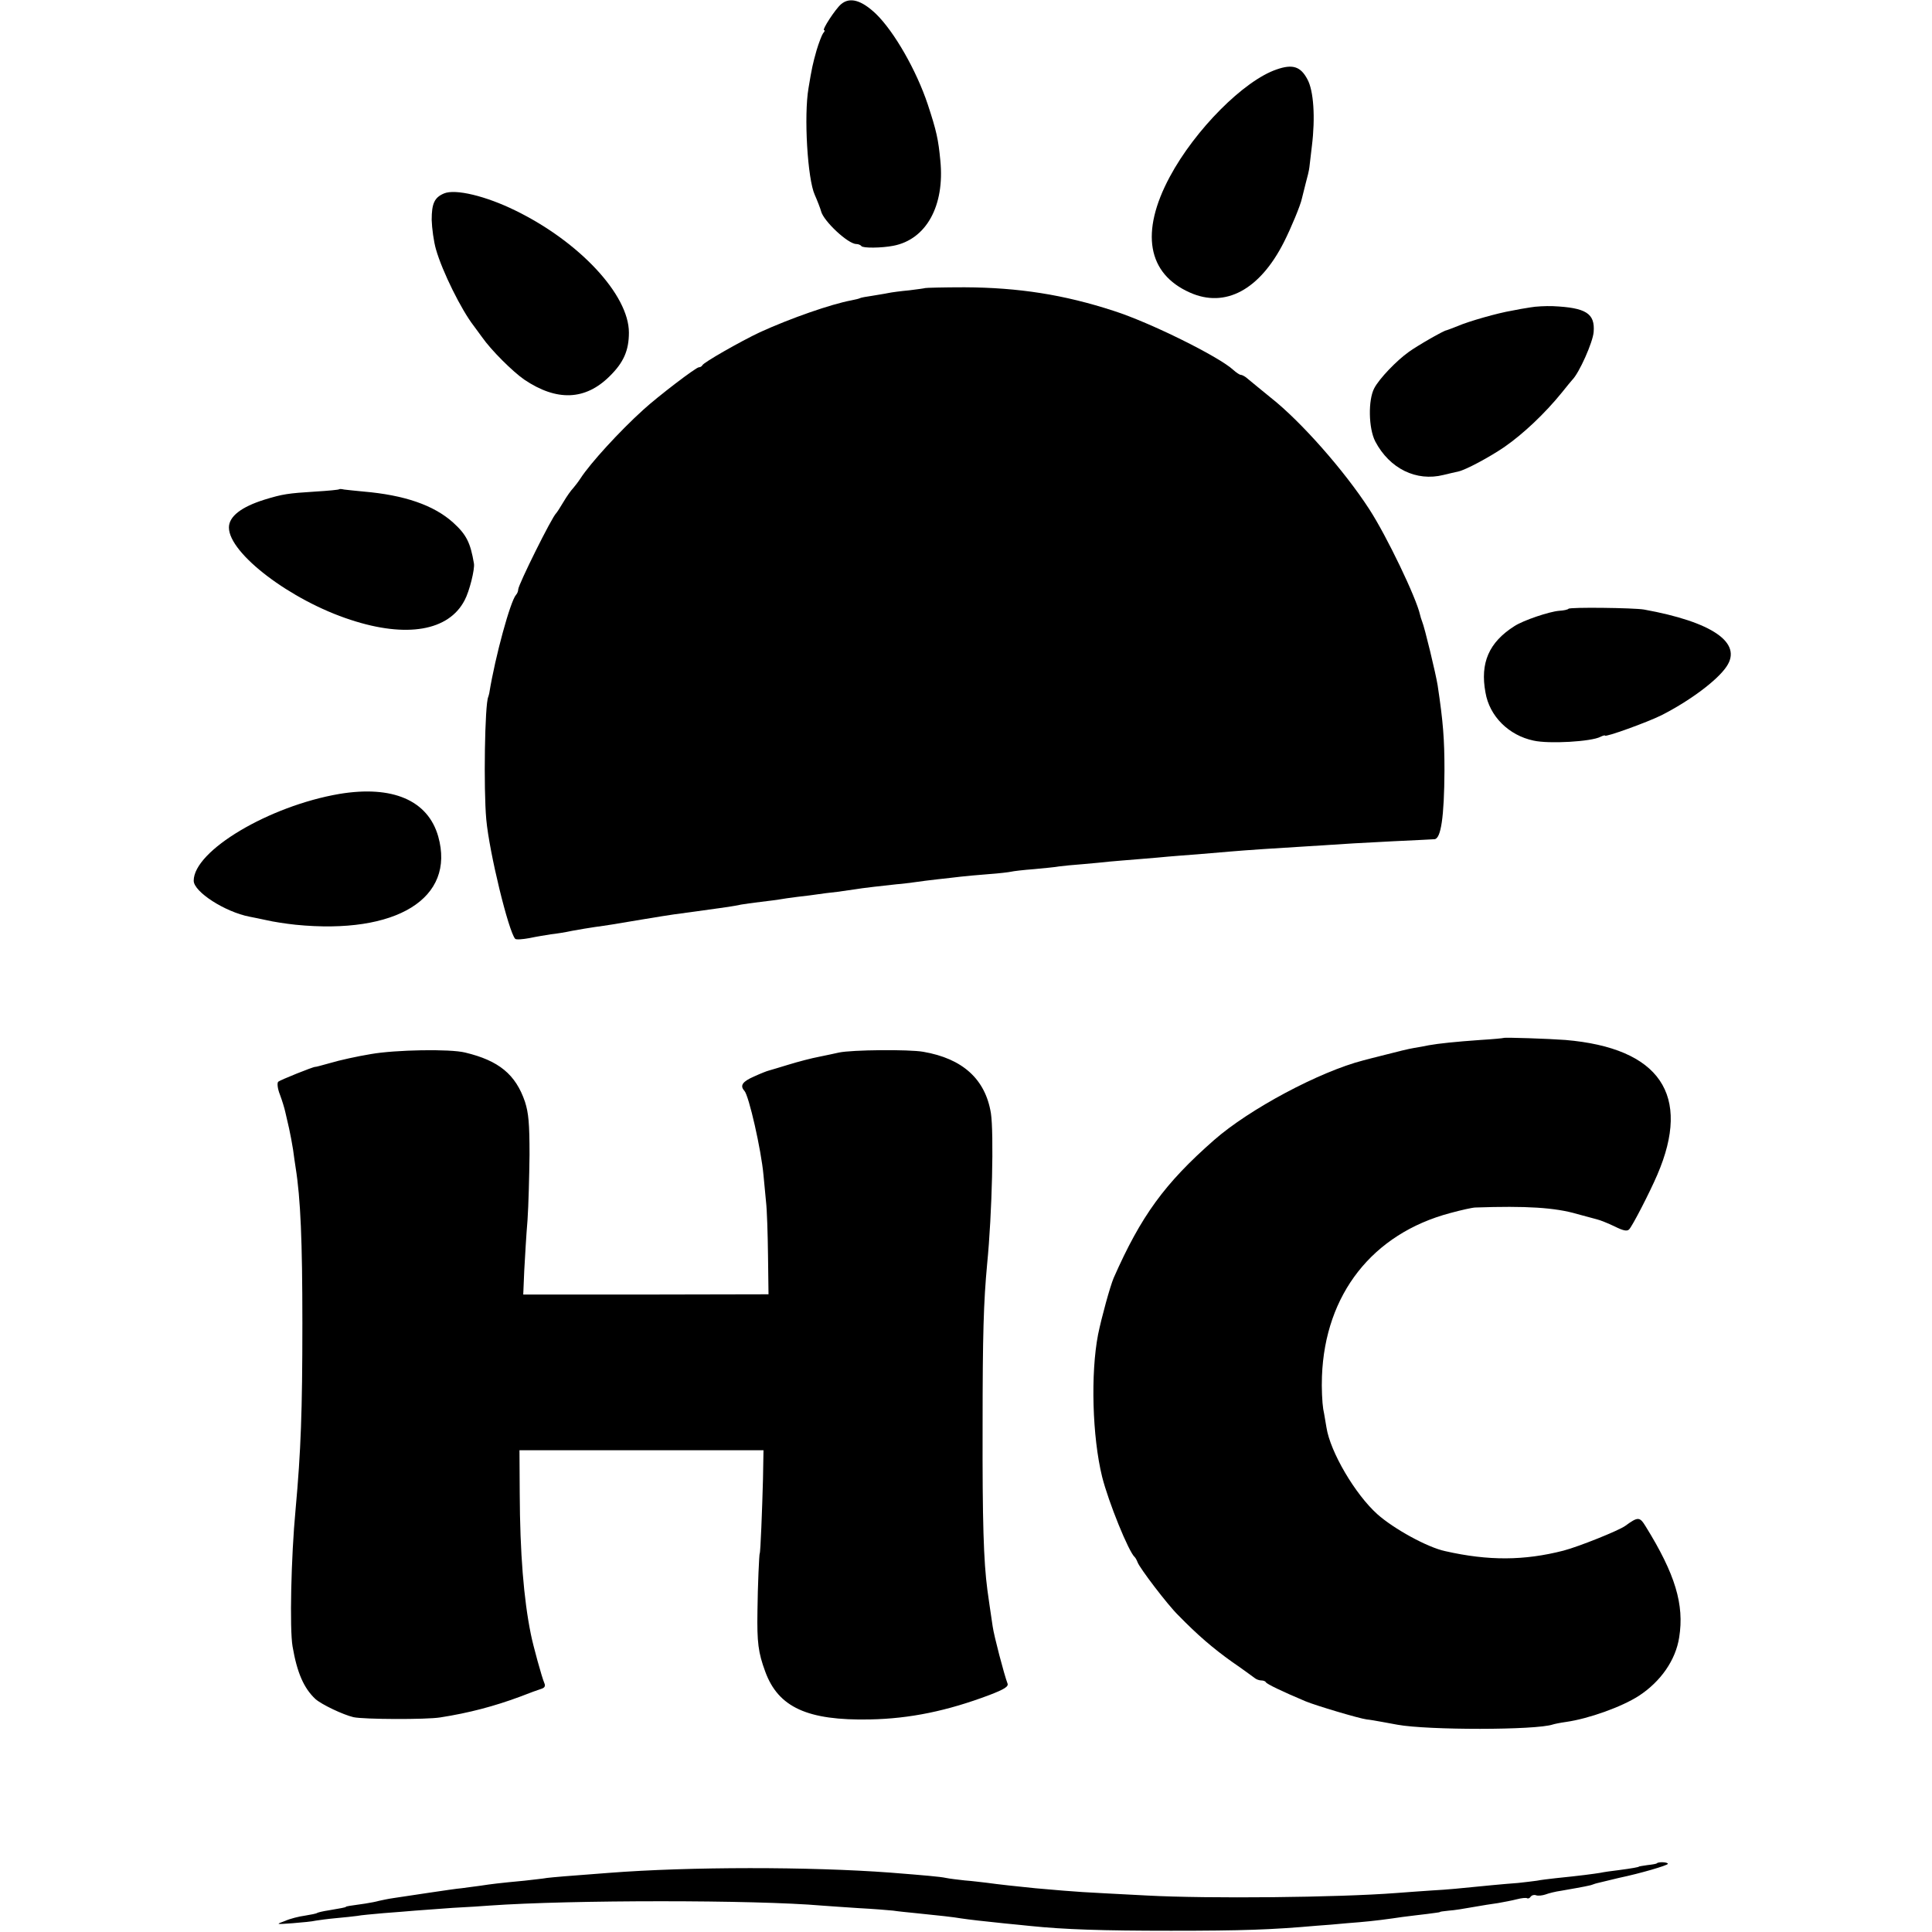
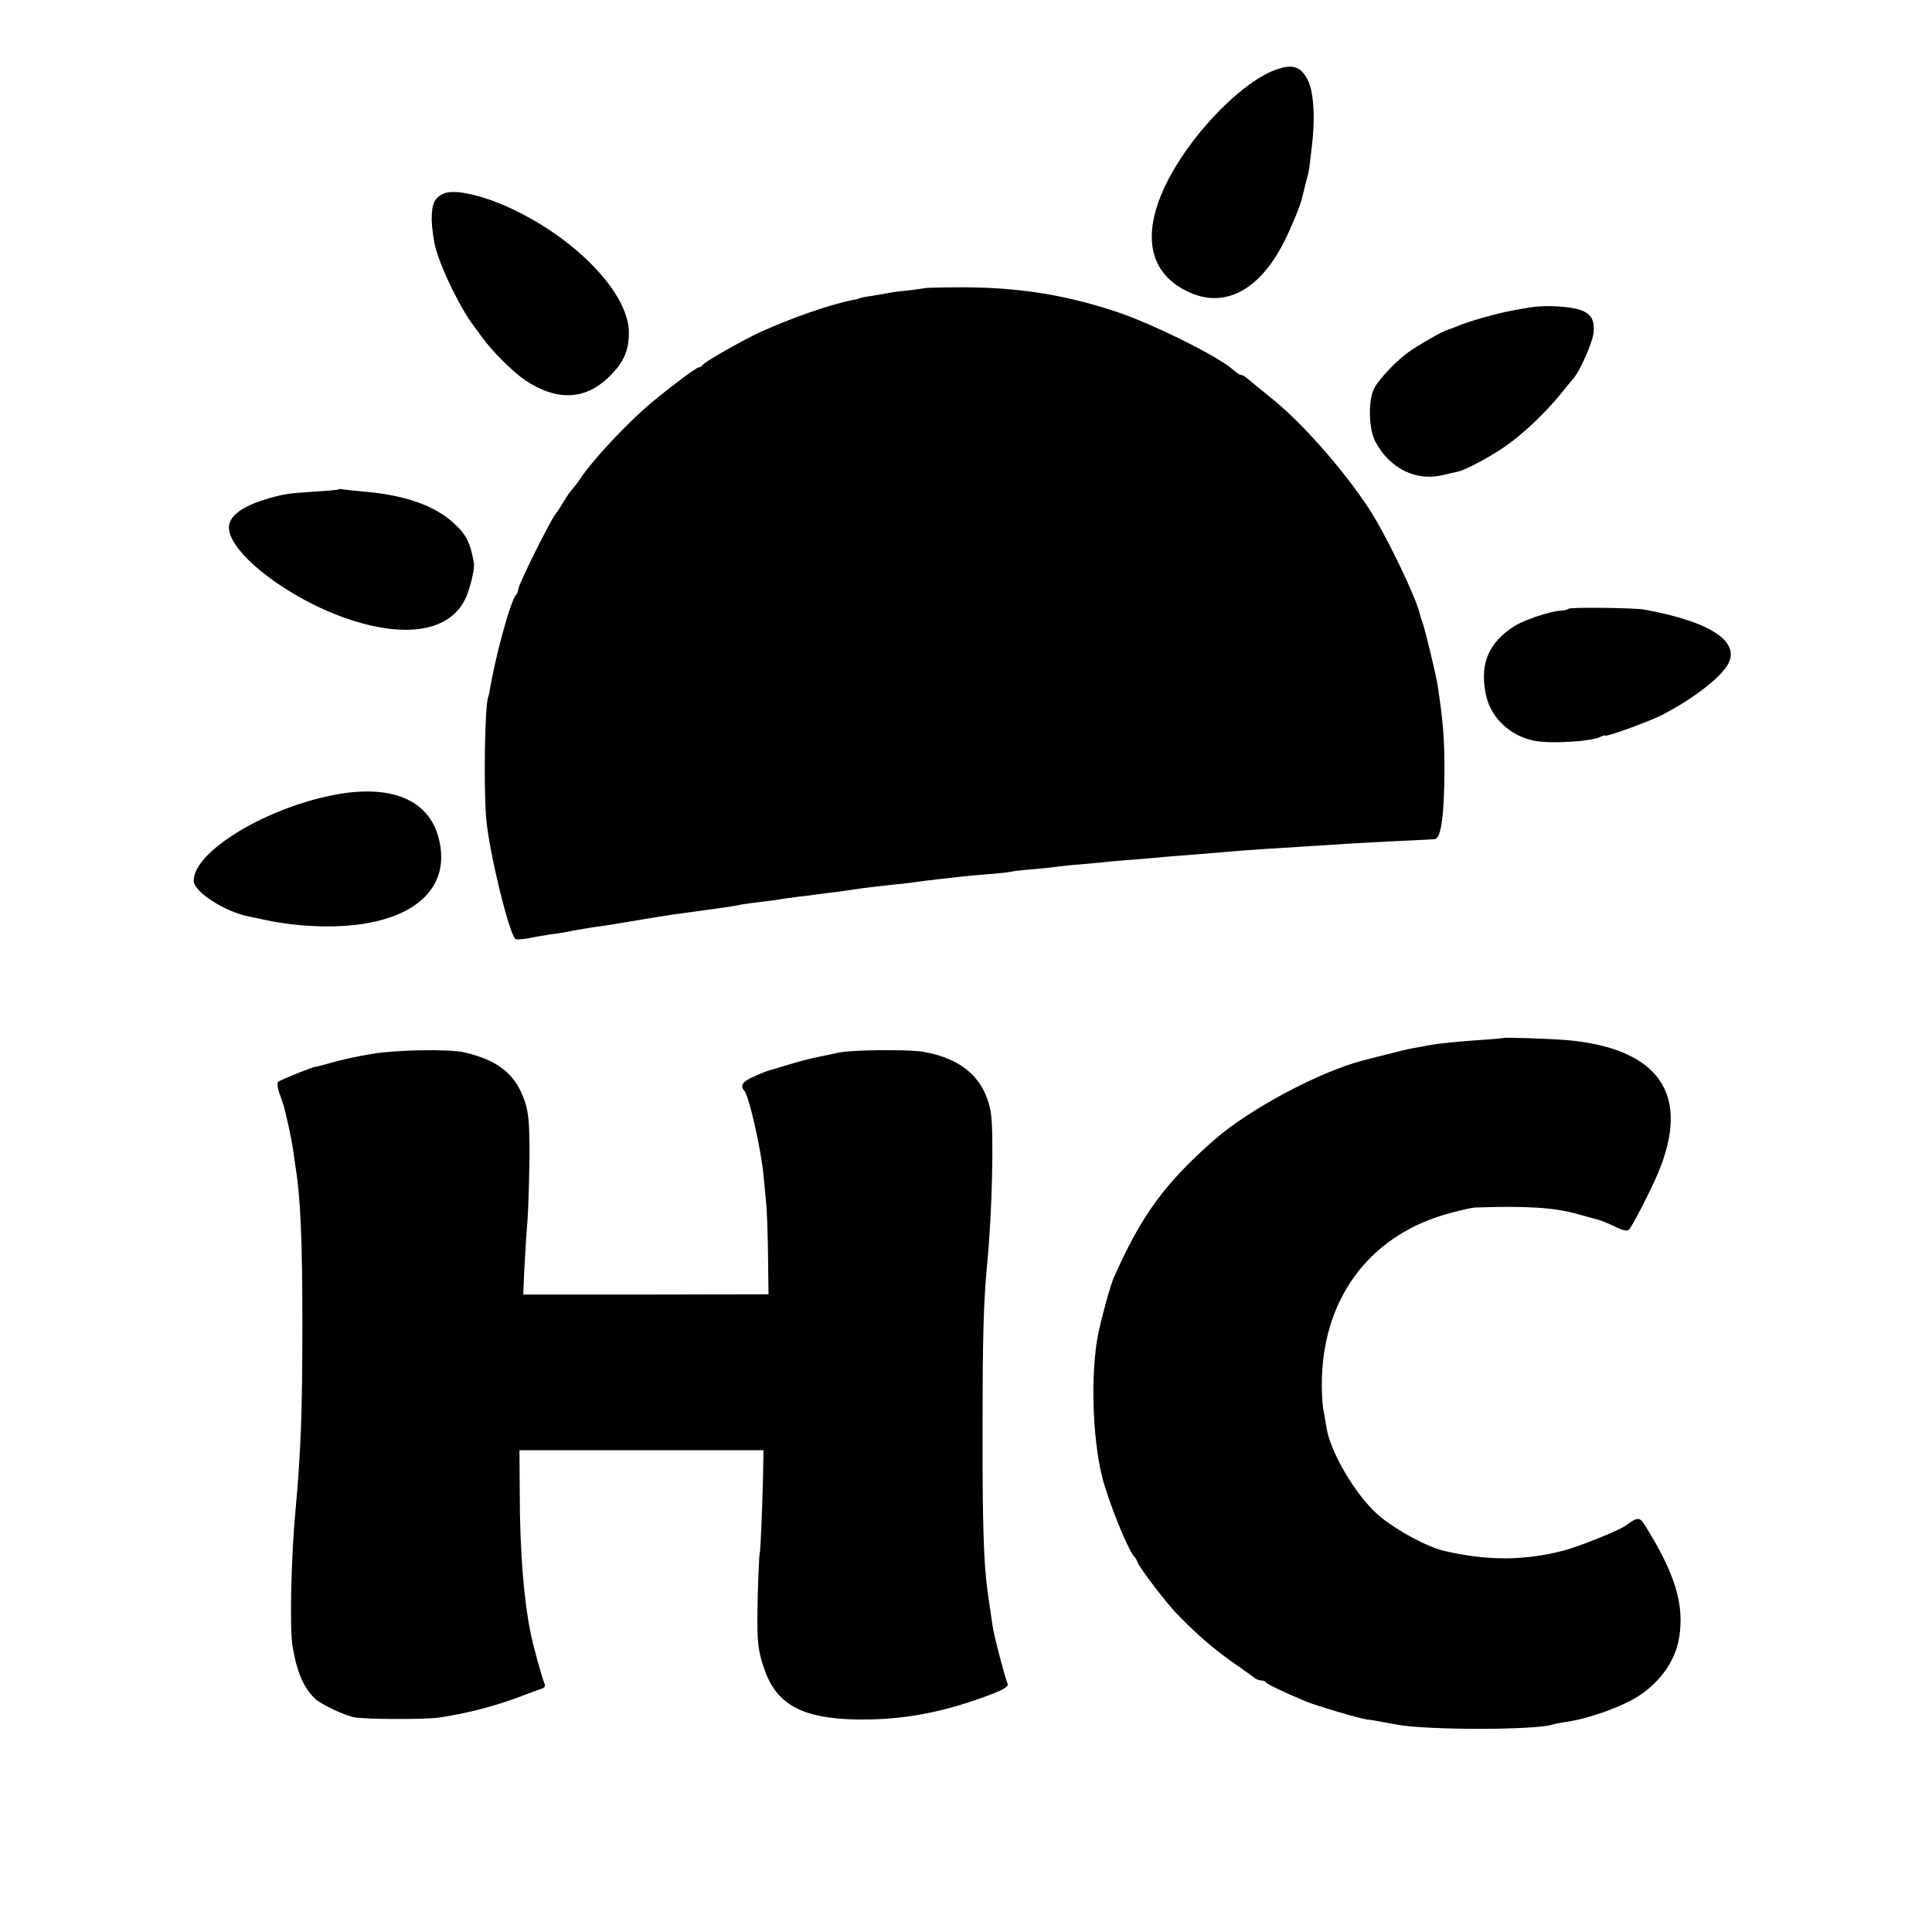
<svg xmlns="http://www.w3.org/2000/svg" version="1.0" width="768pt" height="768pt" viewBox="0 0 768 768" preserveAspectRatio="xMidYMid meet">
  <g transform="translate(0,768) scale(0.1,-0.1)" fill="#000000" stroke="none">
-     <path d="M3343 7663 c-23 -20 -77 -103 -67 -103 4 0 2 -6 -4 -12 -5 -7 -17 -38 -26 -68 -15 -53 -19 -71 -32 -150 -19 -110 -4 -362 25 -425 9 -20 23 -56 25 -65 10 -39 107 -130 140 -130 8 0 17 -4 20 -8 5 -9 81 -8 127 1 131 25 205 159 187 339 -8 84 -15 117 -50 223 -45 135 -133 289 -206 360 -58 55 -104 68 -139 38z" />
    <path d="M5075 7404 c-130 -44 -325 -240 -425 -427 -118 -220 -89 -385 80 -460 141 -63 278 11 374 201 28 55 66 147 71 172 2 8 9 35 15 60 7 25 14 54 15 65 1 11 6 49 10 85 14 113 7 220 -18 265 -27 51 -59 61 -122 39z" />
    <path d="M1765 6911 c-38 -16 -49 -40 -49 -105 1 -33 8 -86 17 -117 25 -88 101 -241 150 -304 4 -5 19 -26 33 -45 37 -53 123 -138 168 -169 129 -87 243 -83 340 14 55 54 76 102 76 173 0 150 -197 361 -451 485 -118 58 -239 87 -284 68z" />
    <path d="M3678 6535 c-2 -1 -30 -5 -63 -9 -33 -3 -71 -8 -85 -11 -13 -3 -42 -7 -64 -11 -22 -3 -43 -7 -47 -9 -3 -2 -19 -6 -35 -9 -80 -15 -239 -70 -364 -127 -76 -36 -224 -120 -228 -131 -2 -4 -8 -8 -14 -8 -11 0 -162 -115 -221 -169 -95 -86 -210 -212 -249 -272 -9 -14 -23 -32 -30 -40 -8 -8 -25 -32 -38 -54 -13 -22 -26 -42 -29 -45 -17 -15 -151 -285 -151 -303 0 -7 -4 -17 -9 -22 -22 -25 -82 -242 -106 -390 -1 -5 -3 -12 -4 -15 -14 -28 -19 -367 -8 -487 12 -133 89 -447 115 -475 4 -4 30 -2 57 3 28 6 66 12 85 15 19 2 58 8 85 14 28 5 68 12 90 15 51 7 70 10 188 30 54 9 110 18 125 20 26 3 138 19 217 30 17 3 39 6 50 9 11 2 47 7 80 11 32 4 67 8 76 10 9 2 40 6 70 10 30 3 65 8 79 10 14 2 50 7 80 10 30 4 62 9 70 10 20 4 126 16 165 20 17 1 48 5 70 8 22 3 65 9 95 12 30 3 70 8 88 10 19 2 68 7 110 10 43 3 84 8 92 10 8 2 49 7 90 10 41 4 86 8 101 11 14 2 56 6 95 9 38 3 85 8 104 10 19 2 73 6 120 10 47 4 99 8 115 10 17 1 68 6 115 9 47 4 105 9 130 11 25 2 86 7 135 10 50 3 128 8 175 11 171 11 198 13 340 20 80 4 153 7 162 8 26 1 39 88 40 273 0 124 -5 192 -27 338 -7 45 -52 232 -62 255 -3 8 -7 20 -8 26 -15 68 -133 314 -202 420 -99 153 -271 348 -390 442 -40 33 -74 60 -100 82 -7 5 -16 10 -21 10 -4 0 -18 9 -30 20 -56 52 -330 188 -474 234 -199 65 -380 93 -594 94 -84 0 -154 -2 -156 -3z" />
    <path d="M6083 6458 c-21 -3 -54 -9 -73 -13 -55 -9 -171 -42 -215 -61 -22 -9 -42 -16 -45 -17 -9 0 -114 -60 -150 -86 -49 -35 -117 -106 -137 -144 -25 -47 -23 -160 4 -212 57 -108 163 -160 271 -133 20 5 47 11 60 14 28 6 122 56 182 97 75 52 161 133 229 217 20 25 38 47 41 50 28 28 82 150 85 190 6 74 -30 97 -162 103 -28 1 -69 -1 -90 -5z" />
    <path d="M1348 5735 c-2 -2 -43 -6 -93 -9 -111 -7 -131 -10 -203 -32 -93 -29 -142 -67 -142 -111 0 -103 246 -290 484 -367 222 -73 390 -44 453 78 19 35 41 124 37 146 -14 83 -30 115 -83 163 -77 69 -193 109 -356 123 -33 3 -68 7 -77 8 -9 2 -18 3 -20 1z" />
    <path d="M6235 5260 c-2 -3 -18 -7 -37 -8 -39 -3 -143 -38 -178 -61 -101 -64 -137 -146 -115 -264 16 -94 92 -170 191 -191 62 -14 230 -4 266 15 10 5 18 7 18 5 0 -8 169 53 225 81 112 57 221 138 258 193 65 95 -57 178 -328 227 -42 7 -296 10 -300 3z" />
    <path d="M1349 4524 c-280 -48 -579 -226 -579 -345 0 -44 124 -124 222 -143 13 -2 43 -9 68 -14 25 -6 77 -14 115 -18 401 -40 636 105 567 351 -41 144 -182 204 -393 169z" />
    <path d="M5977 3554 c-1 -1 -42 -5 -92 -8 -99 -7 -166 -14 -205 -21 -14 -3 -41 -8 -60 -11 -19 -3 -68 -15 -110 -26 -41 -10 -82 -21 -90 -23 -175 -45 -454 -194 -594 -317 -196 -172 -290 -301 -399 -548 -14 -33 -48 -156 -62 -225 -30 -155 -23 -406 16 -565 25 -100 106 -300 130 -320 3 -3 8 -12 11 -20 8 -23 120 -170 161 -210 79 -81 139 -132 213 -185 44 -30 84 -60 91 -65 7 -6 19 -10 27 -10 8 0 16 -3 18 -7 3 -7 63 -36 158 -76 41 -17 212 -68 243 -72 12 -1 40 -6 62 -10 22 -4 49 -9 60 -11 120 -22 551 -22 618 1 6 2 30 7 52 10 91 13 222 60 290 104 87 57 146 142 160 232 21 131 -16 252 -133 441 -24 39 -30 40 -82 2 -27 -19 -184 -82 -245 -98 -156 -40 -298 -41 -470 -2 -71 15 -205 89 -270 147 -89 80 -187 248 -202 344 -3 16 -8 50 -13 74 -4 25 -7 83 -5 130 12 326 201 567 510 649 44 12 89 22 100 22 201 7 317 0 405 -26 30 -8 66 -18 78 -21 13 -3 45 -16 70 -28 36 -18 50 -20 58 -12 13 13 82 147 112 217 137 318 10 504 -365 536 -66 5 -242 11 -246 8z" />
    <path d="M1475 3490 c-55 -9 -127 -25 -160 -35 -33 -9 -61 -17 -62 -16 -7 1 -139 -52 -147 -59 -5 -5 -3 -27 7 -52 9 -24 18 -54 21 -68 3 -14 10 -43 15 -65 5 -22 12 -60 16 -85 3 -25 8 -56 10 -70 20 -125 27 -294 27 -620 0 -350 -6 -509 -27 -740 -18 -189 -24 -476 -12 -545 18 -105 45 -166 91 -209 25 -22 109 -62 151 -72 41 -9 290 -10 345 -1 116 18 216 45 316 82 38 15 77 29 87 32 12 4 16 11 11 22 -10 23 -45 150 -54 196 -28 138 -43 320 -44 560 l-1 170 485 0 485 0 -2 -115 c-3 -116 -10 -295 -13 -295 -2 0 -8 -128 -9 -230 -2 -124 3 -164 31 -240 52 -142 168 -195 416 -190 159 3 308 34 475 97 60 23 77 34 72 46 -13 34 -54 190 -59 227 -11 72 -16 110 -21 145 -15 114 -20 271 -19 650 0 367 4 494 18 645 20 201 27 521 15 600 -22 135 -112 217 -269 244 -57 10 -283 8 -335 -3 -16 -4 -52 -11 -80 -17 -27 -5 -81 -19 -120 -31 -38 -12 -74 -22 -80 -24 -5 -1 -31 -11 -57 -23 -46 -20 -58 -36 -39 -57 18 -19 67 -235 76 -335 2 -24 7 -71 10 -105 4 -33 7 -130 8 -215 l2 -154 -488 -1 -487 0 4 95 c3 53 8 143 13 201 4 58 7 175 8 260 0 125 -4 166 -18 210 -37 109 -104 164 -238 196 -60 15 -277 11 -374 -6z" />
-     <path d="M6586 273 c-1 -2 -18 -5 -37 -7 -19 -3 -34 -5 -34 -6 0 -2 -27 -7 -80 -14 -27 -3 -61 -8 -75 -11 -25 -4 -76 -11 -175 -21 -27 -3 -61 -7 -75 -10 -14 -2 -47 -6 -75 -9 -27 -2 -75 -6 -105 -9 -141 -14 -170 -17 -240 -21 -41 -3 -104 -7 -139 -10 -234 -18 -749 -23 -991 -10 -284 15 -251 12 -445 29 -70 7 -145 15 -195 22 -19 2 -57 7 -85 9 -27 3 -61 7 -75 10 -23 5 -82 10 -220 21 -321 24 -799 24 -1120 -1 -175 -13 -218 -17 -245 -20 -16 -3 -57 -7 -90 -11 -105 -10 -129 -13 -175 -20 -25 -3 -58 -8 -75 -10 -16 -1 -75 -10 -130 -18 -55 -8 -118 -18 -140 -21 -22 -3 -48 -9 -58 -11 -10 -3 -35 -8 -55 -11 -65 -9 -77 -11 -77 -13 0 -2 -21 -6 -69 -14 -21 -3 -41 -8 -45 -10 -3 -3 -25 -7 -49 -11 -23 -3 -59 -12 -79 -21 -38 -14 -38 -14 31 -9 38 3 79 7 90 10 12 2 48 7 81 10 33 3 71 7 85 9 14 3 61 7 105 11 44 3 100 8 125 10 25 2 92 7 150 11 58 3 123 7 145 9 323 23 1056 23 1322 0 23 -2 88 -6 145 -10 57 -3 119 -8 138 -10 19 -3 60 -7 90 -10 90 -9 153 -16 181 -21 34 -5 86 -11 174 -20 39 -4 84 -8 100 -10 137 -14 285 -19 560 -19 284 0 399 4 580 20 28 2 82 6 120 10 67 5 116 10 180 19 17 3 57 8 90 12 33 4 69 8 80 10 11 1 20 3 20 4 0 1 16 3 35 5 19 1 62 8 95 14 33 6 78 13 100 16 22 4 55 10 74 15 19 5 38 7 42 4 4 -2 11 1 14 7 4 5 13 8 21 5 8 -3 25 -1 37 3 13 5 41 12 63 15 34 6 93 16 117 22 4 1 9 3 12 4 3 1 8 3 13 4 29 7 70 17 87 21 86 18 195 50 195 56 0 7 -37 9 -44 2z" />
  </g>
</svg>